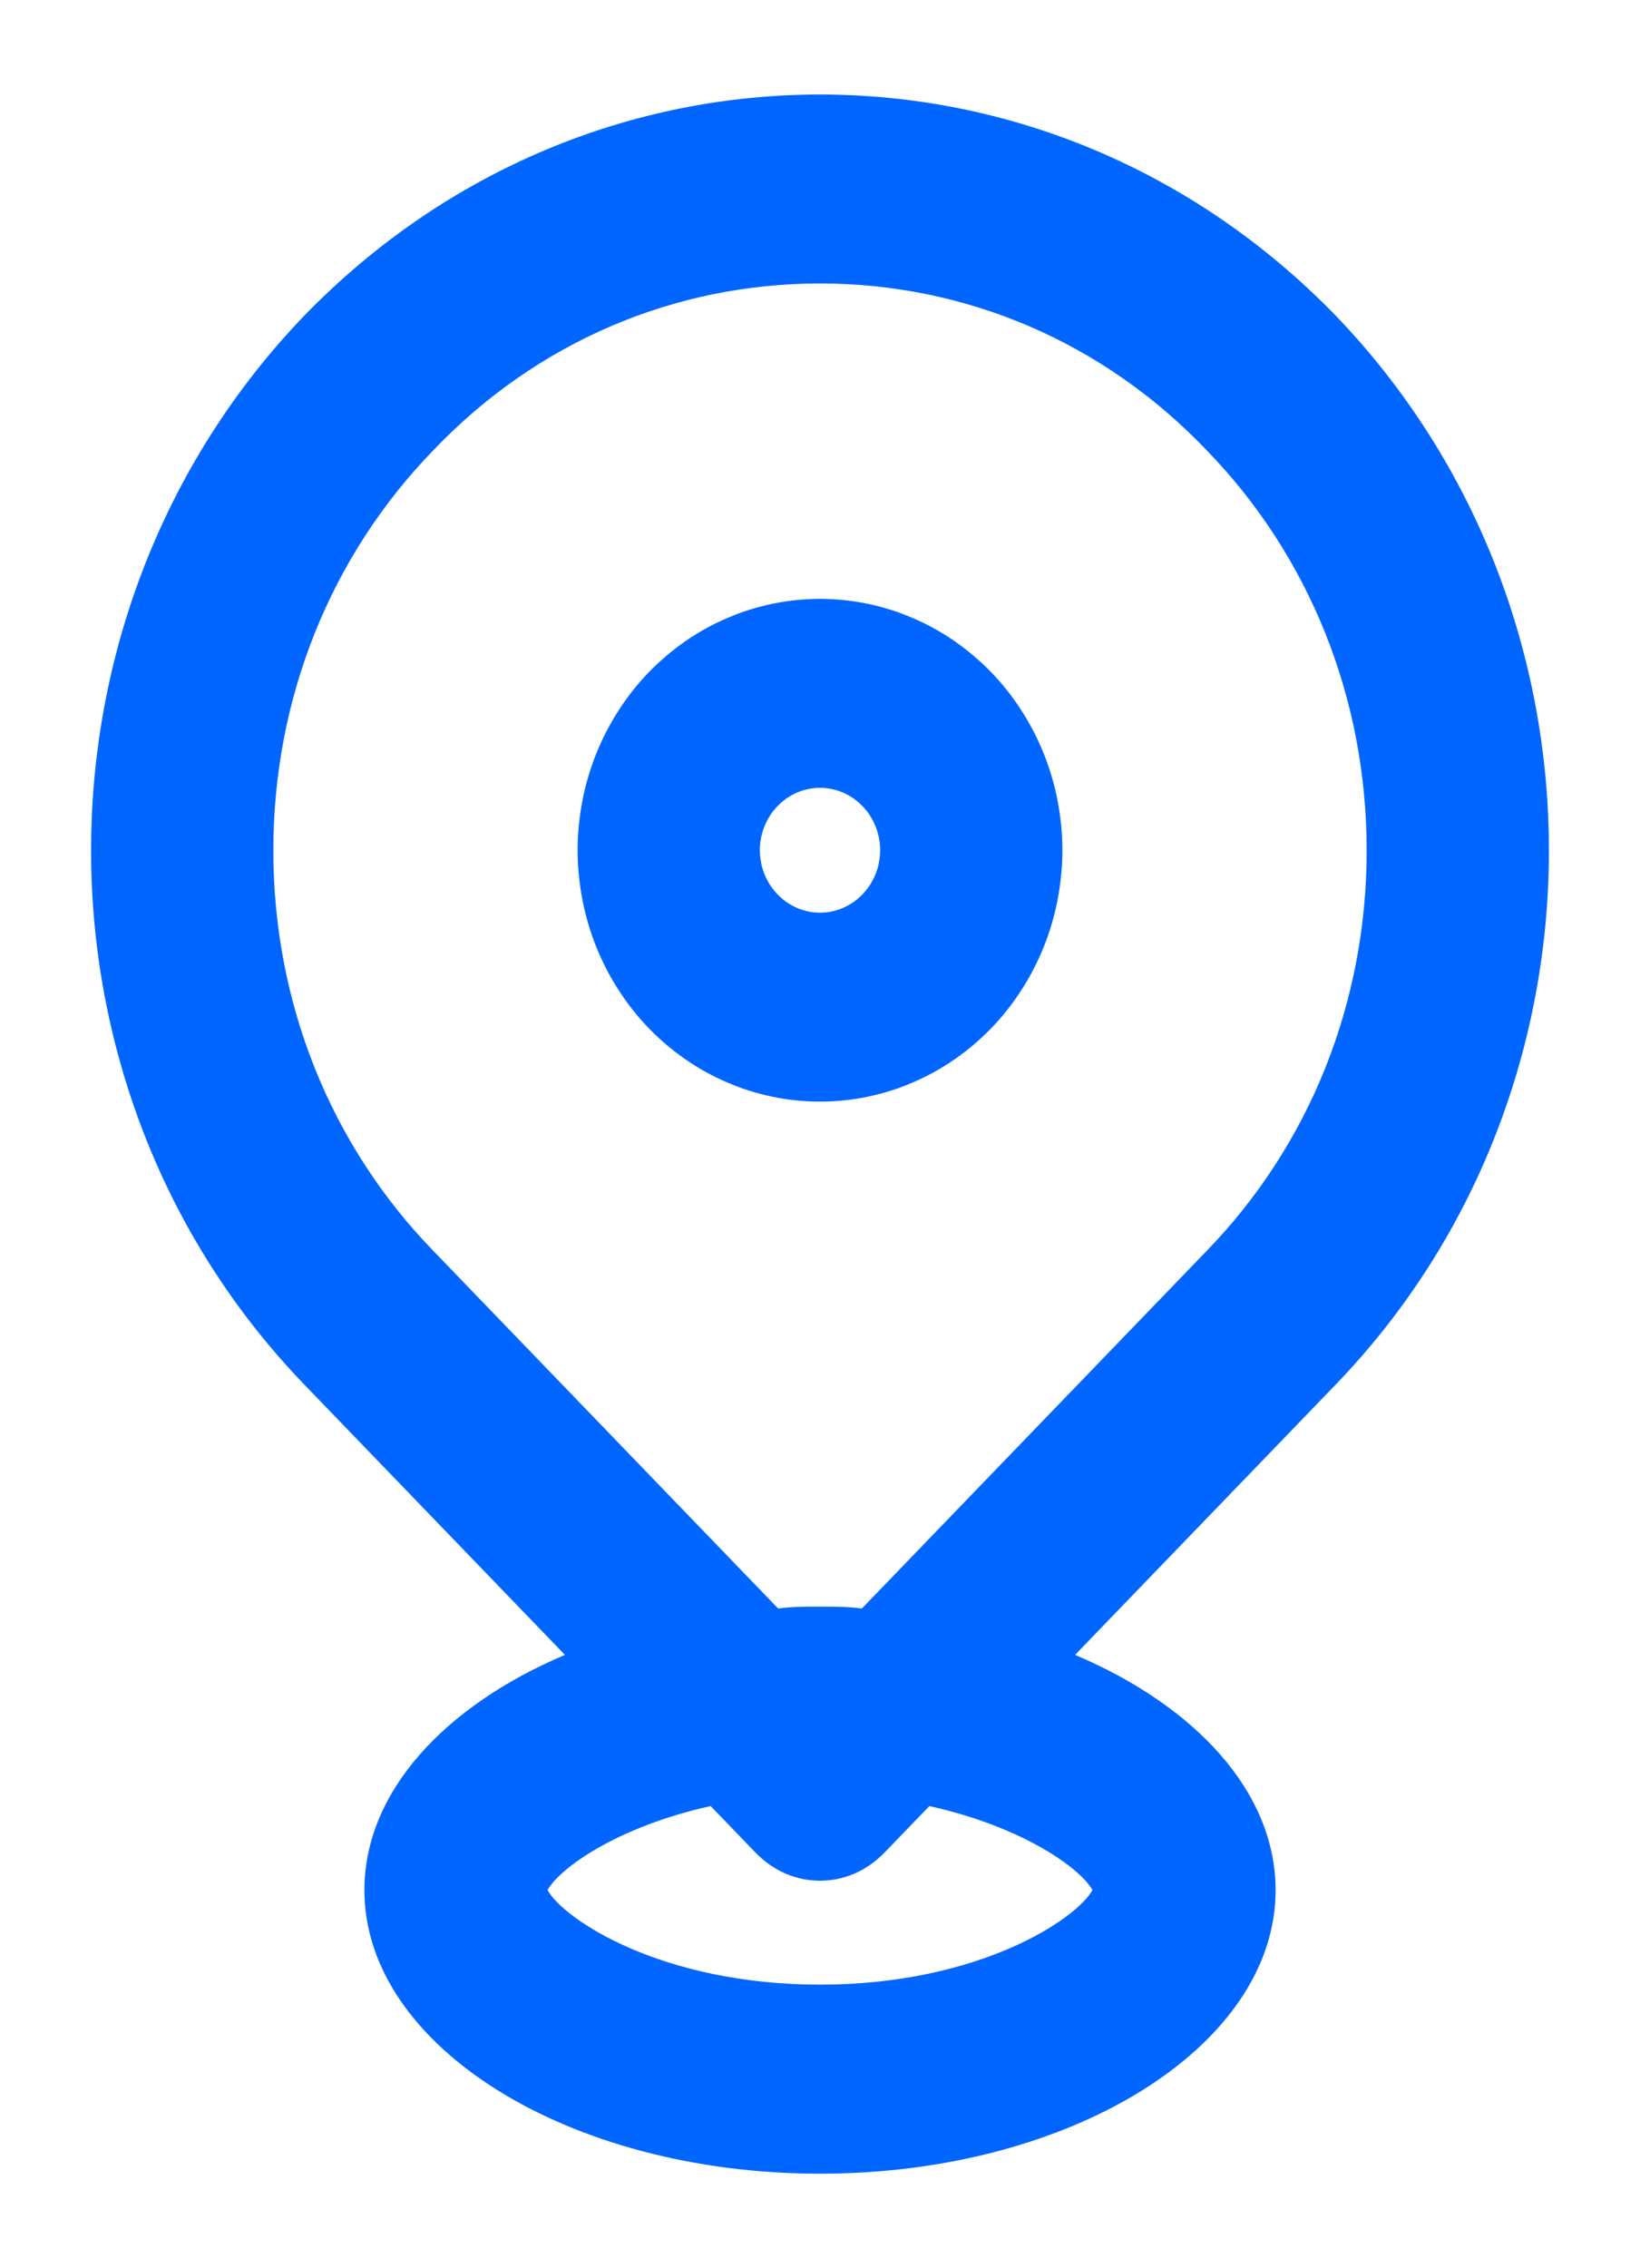
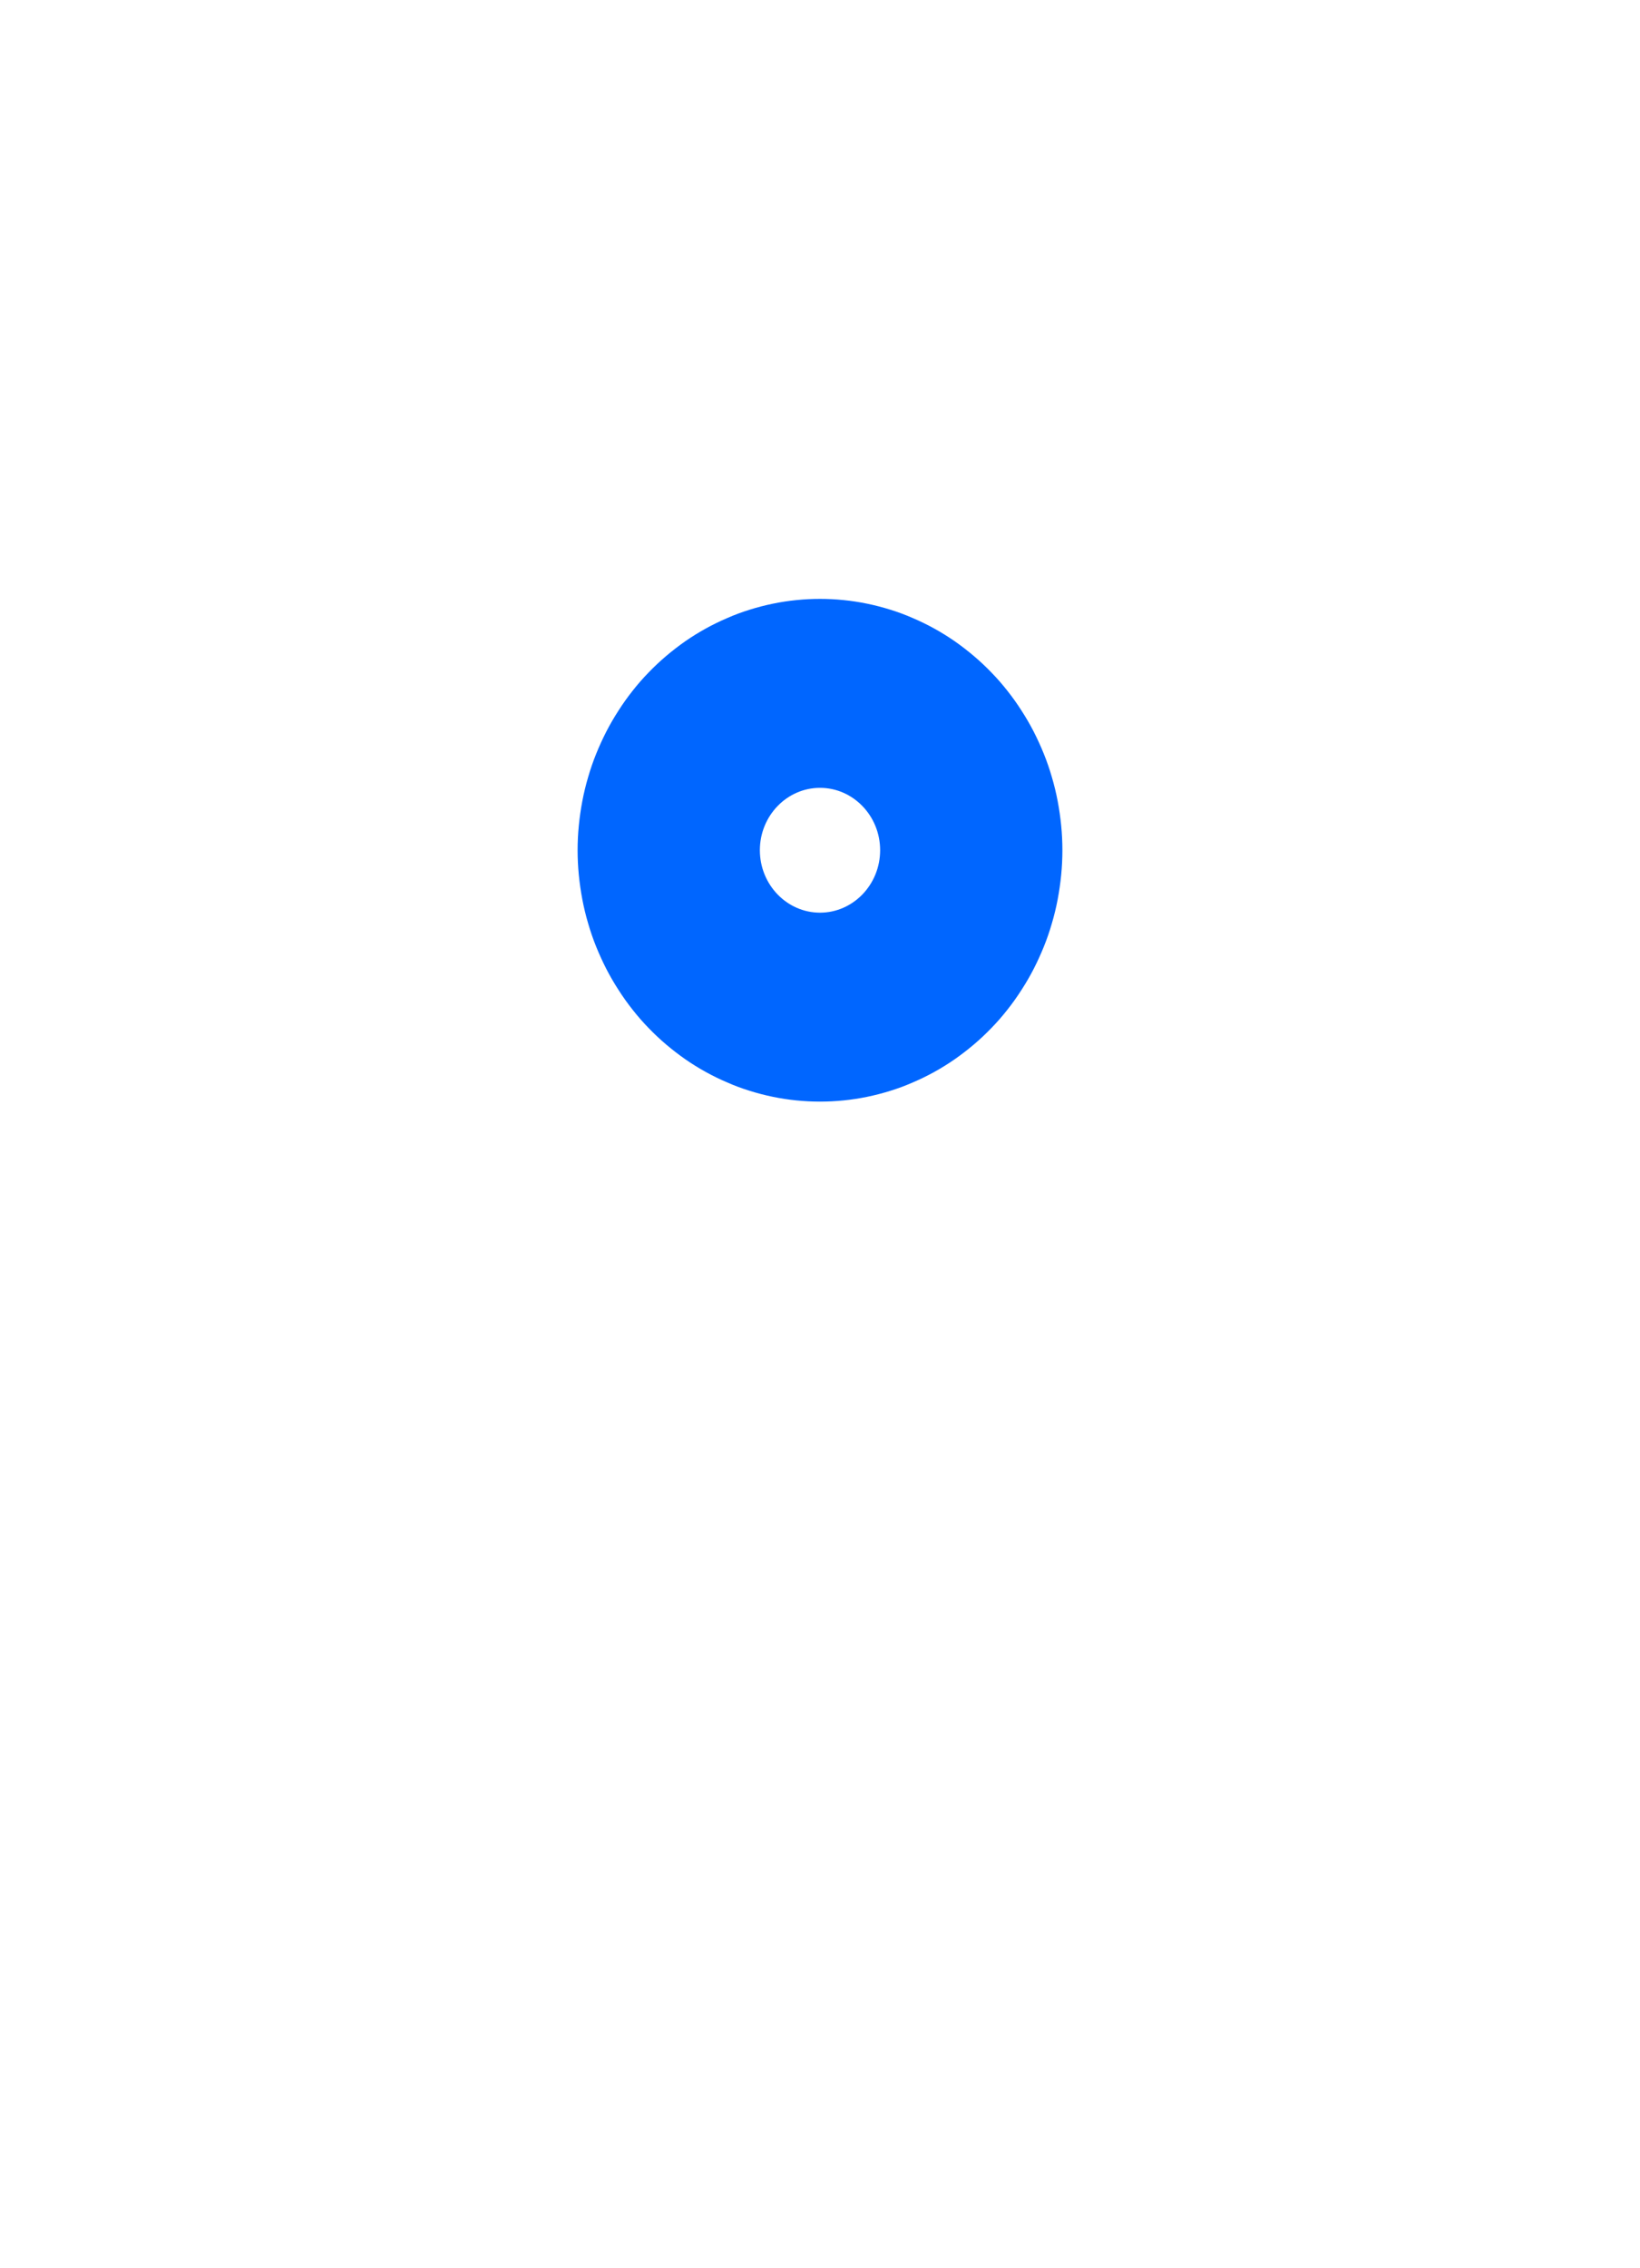
<svg xmlns="http://www.w3.org/2000/svg" fill="none" version="1.1" width="15" height="20.732" viewBox="0 0 15 20.732">
  <g>
    <g>
      <g>
-         <path d="M12.217,2.885C10.908,1.538,9.208,0.864,7.5,0.864C5.792,0.864,4.092,1.538,2.783,2.885C0.183,5.589,0.183,9.96,2.783,12.655L5.167,15.126C4.067,15.592,3.333,16.378,3.333,17.277C3.333,18.702,5.2,19.868,7.5,19.868C9.8,19.868,11.667,18.702,11.667,17.277C11.667,16.378,10.933,15.592,9.833,15.126L12.217,12.655C14.817,9.96,14.817,5.589,12.217,2.885ZM7.5,14.685C7.633,14.685,7.758,14.685,7.883,14.702L11.033,11.437C11.983,10.461,12.5,9.157,12.5,7.774C12.5,6.392,11.983,5.088,11.033,4.112C10.092,3.127,8.833,2.591,7.5,2.591C6.167,2.591,4.908,3.127,3.967,4.112C3.017,5.088,2.5,6.392,2.5,7.774C2.5,9.157,3.017,10.461,3.967,11.437L7.117,14.702C7.242,14.685,7.367,14.685,7.5,14.685ZM9.992,17.276C9.842,17.544,8.95,18.14,7.5,18.14C6.05,18.14,5.158,17.544,5.008,17.276C5.117,17.078,5.642,16.697,6.5,16.508L6.908,16.931C7.075,17.104,7.283,17.19,7.5,17.19C7.717,17.19,7.925,17.104,8.092,16.931L8.5,16.508C9.358,16.698,9.883,17.078,9.992,17.276Z" fill-rule="evenodd" fill="#0066FF" fill-opacity="1" />
-       </g>
+         </g>
      <g>
        <path d="M7.5,10.069Q7.609,10.069,7.717,10.058Q7.826,10.047,7.932,10.025Q8.039,10.003,8.144,9.97Q8.248,9.938,8.348,9.894Q8.449,9.851,8.545,9.798Q8.641,9.745,8.732,9.682Q8.822,9.619,8.906,9.548Q8.991,9.476,9.068,9.396Q9.145,9.317,9.214,9.229Q9.283,9.142,9.343,9.048Q9.404,8.954,9.455,8.855Q9.506,8.755,9.548,8.651Q9.59,8.547,9.621,8.439Q9.653,8.331,9.674,8.22Q9.695,8.109,9.706,7.997Q9.717,7.884,9.717,7.771Q9.717,7.659,9.706,7.546Q9.695,7.434,9.674,7.323Q9.653,7.212,9.621,7.104Q9.59,6.996,9.548,6.892Q9.506,6.788,9.455,6.688Q9.404,6.589,9.343,6.495Q9.283,6.401,9.214,6.314Q9.145,6.226,9.068,6.147Q8.991,6.067,8.906,5.995Q8.822,5.924,8.732,5.861Q8.641,5.798,8.545,5.745Q8.449,5.692,8.348,5.649Q8.248,5.605,8.144,5.573Q8.039,5.54,7.932,5.518Q7.826,5.496,7.717,5.485Q7.609,5.474,7.5,5.474Q7.391,5.474,7.283,5.485Q7.174,5.496,7.068,5.518Q6.961,5.54,6.856,5.573Q6.752,5.605,6.652,5.649Q6.551,5.692,6.455,5.745Q6.359,5.798,6.268,5.861Q6.178,5.924,6.094,5.995Q6.009,6.067,5.932,6.147Q5.855,6.226,5.786,6.314Q5.717,6.401,5.657,6.495Q5.596,6.589,5.545,6.688Q5.494,6.788,5.452,6.892Q5.41,6.996,5.379,7.104Q5.347,7.212,5.326,7.323Q5.305,7.434,5.294,7.546Q5.283,7.659,5.283,7.771Q5.283,7.884,5.294,7.997Q5.305,8.109,5.326,8.22Q5.347,8.331,5.379,8.439Q5.41,8.547,5.452,8.651Q5.494,8.755,5.545,8.855Q5.596,8.954,5.657,9.048Q5.717,9.142,5.786,9.229Q5.855,9.317,5.932,9.396Q6.009,9.476,6.094,9.548Q6.178,9.619,6.268,9.682Q6.359,9.745,6.455,9.798Q6.551,9.851,6.652,9.894Q6.752,9.938,6.856,9.97Q6.961,10.003,7.068,10.025Q7.174,10.047,7.283,10.058Q7.391,10.069,7.5,10.069ZM6.95,7.771C6.95,8.086,7.197,8.342,7.5,8.342C7.803,8.342,8.05,8.086,8.05,7.771C8.05,7.457,7.803,7.201,7.5,7.201C7.197,7.201,6.95,7.457,6.95,7.771Z" fill-rule="evenodd" fill="#0066FF" fill-opacity="1" />
      </g>
    </g>
  </g>
</svg>